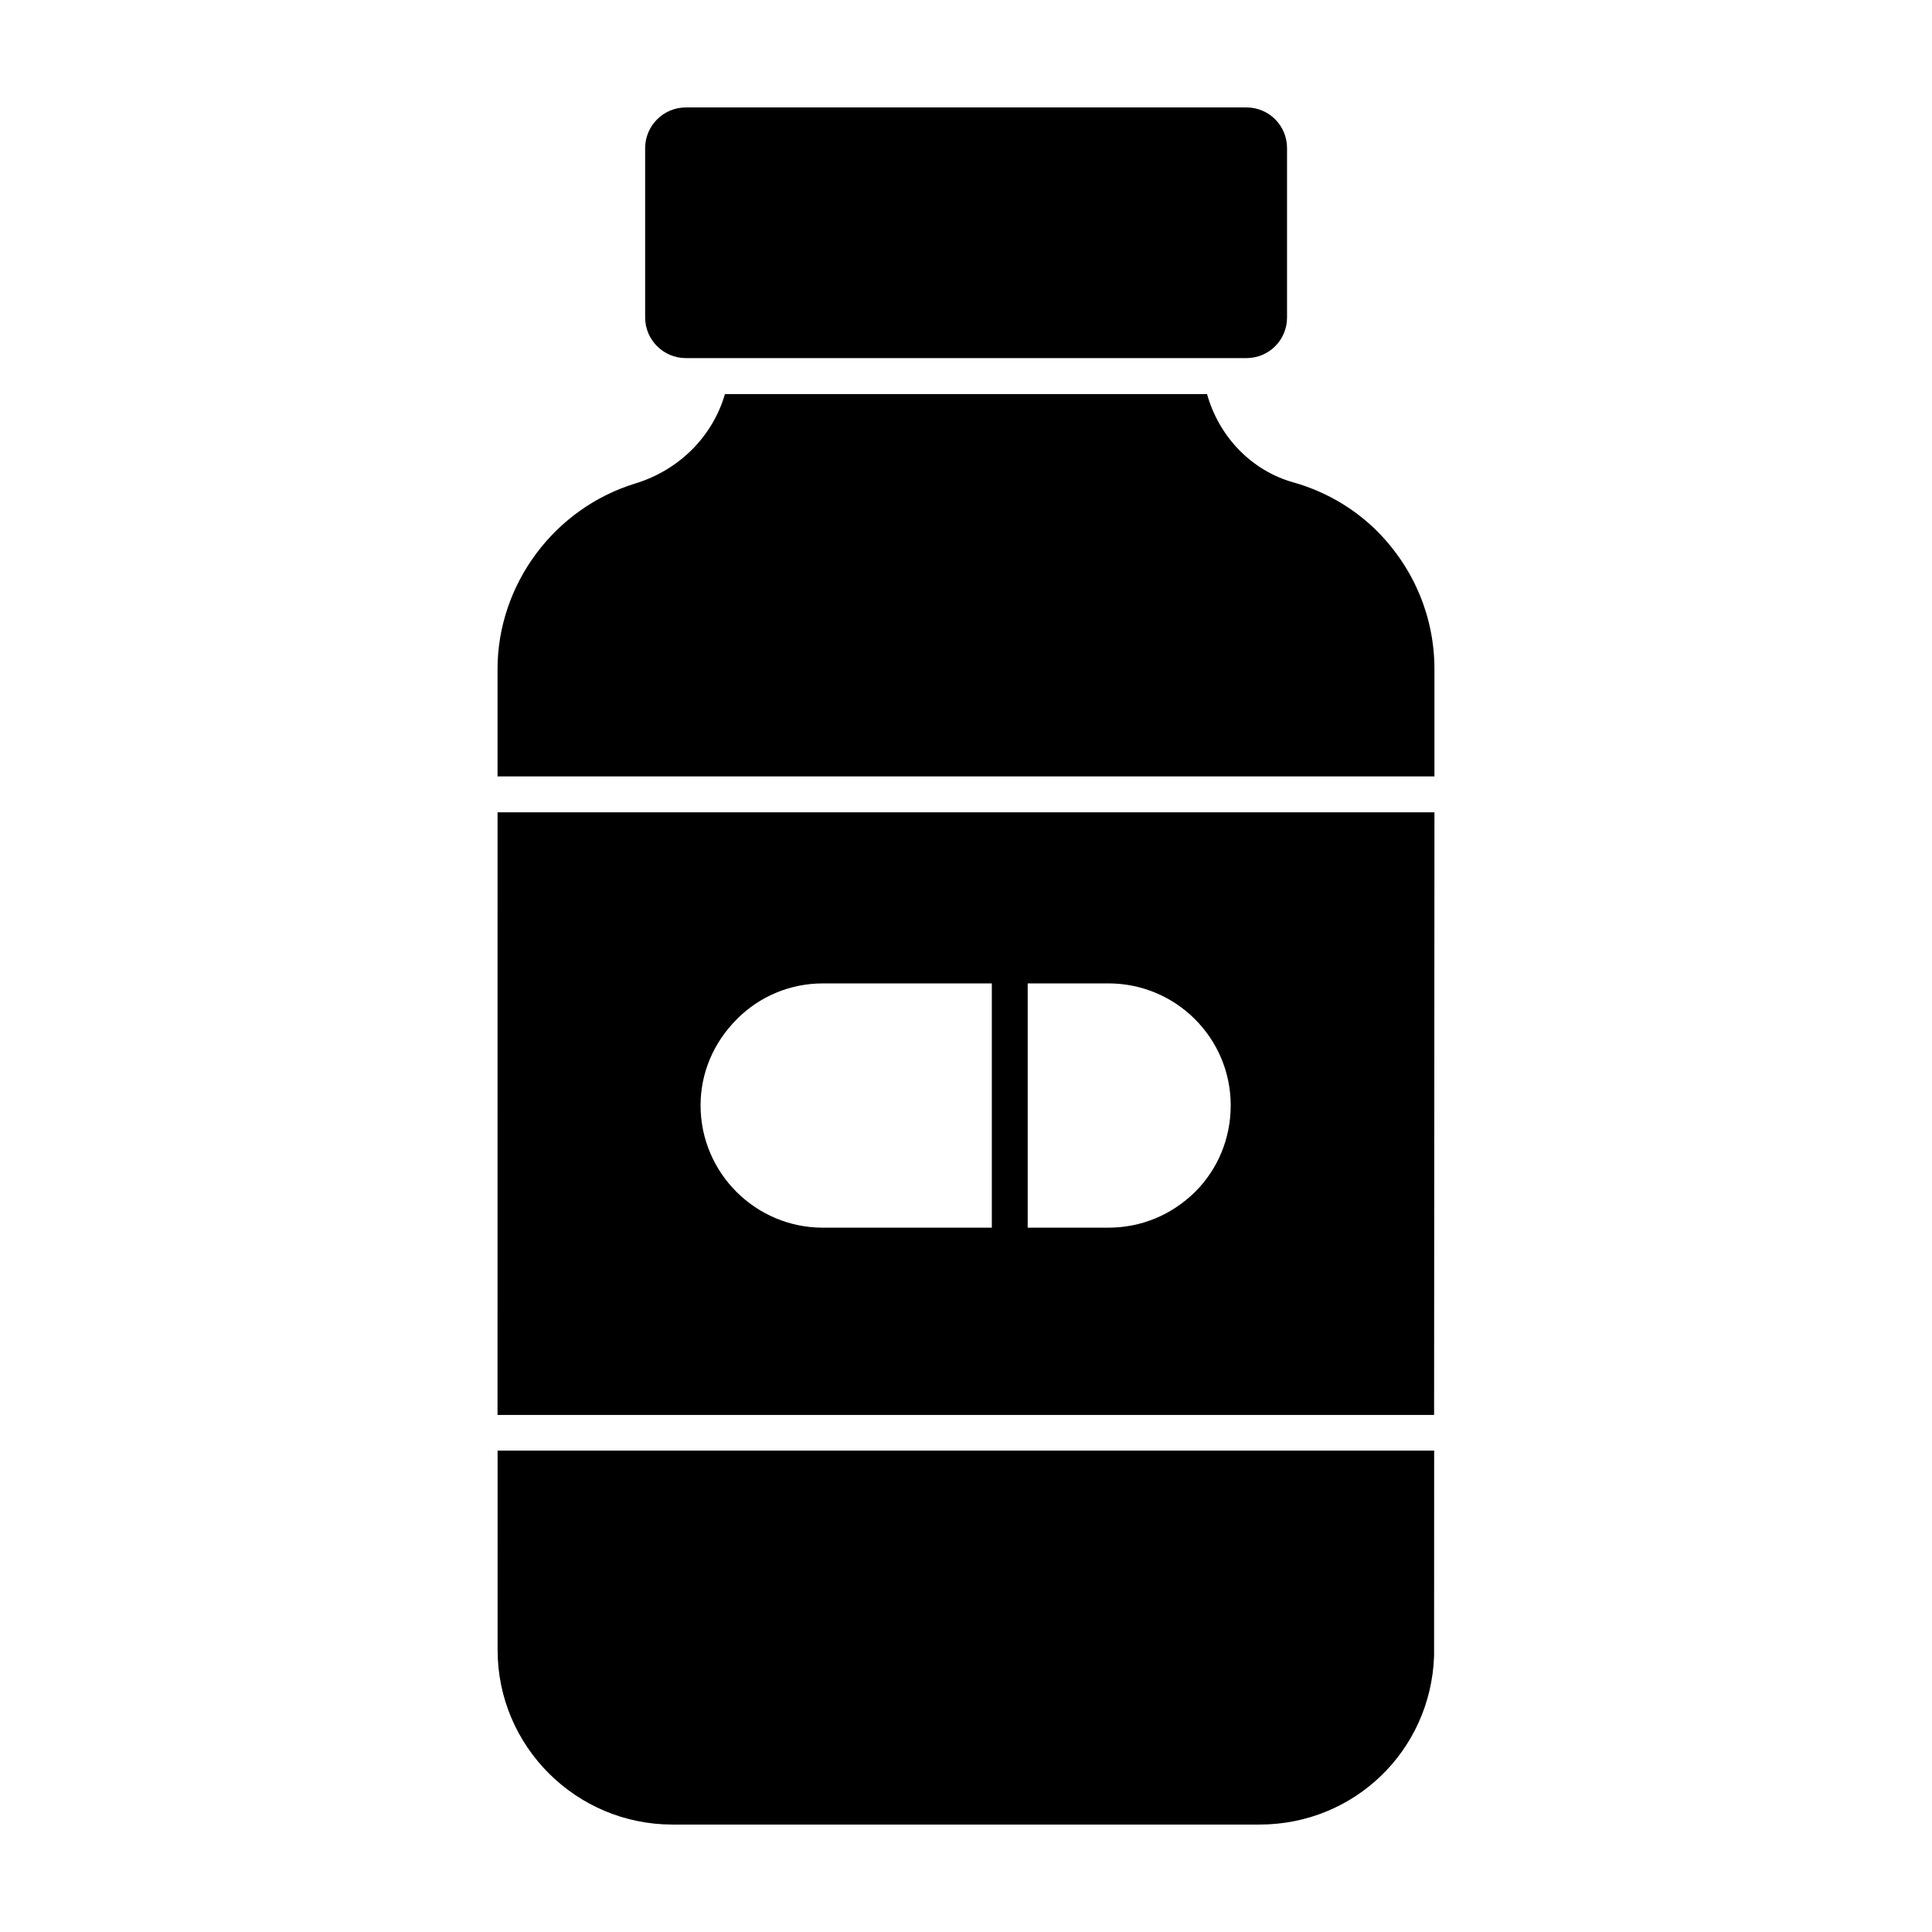
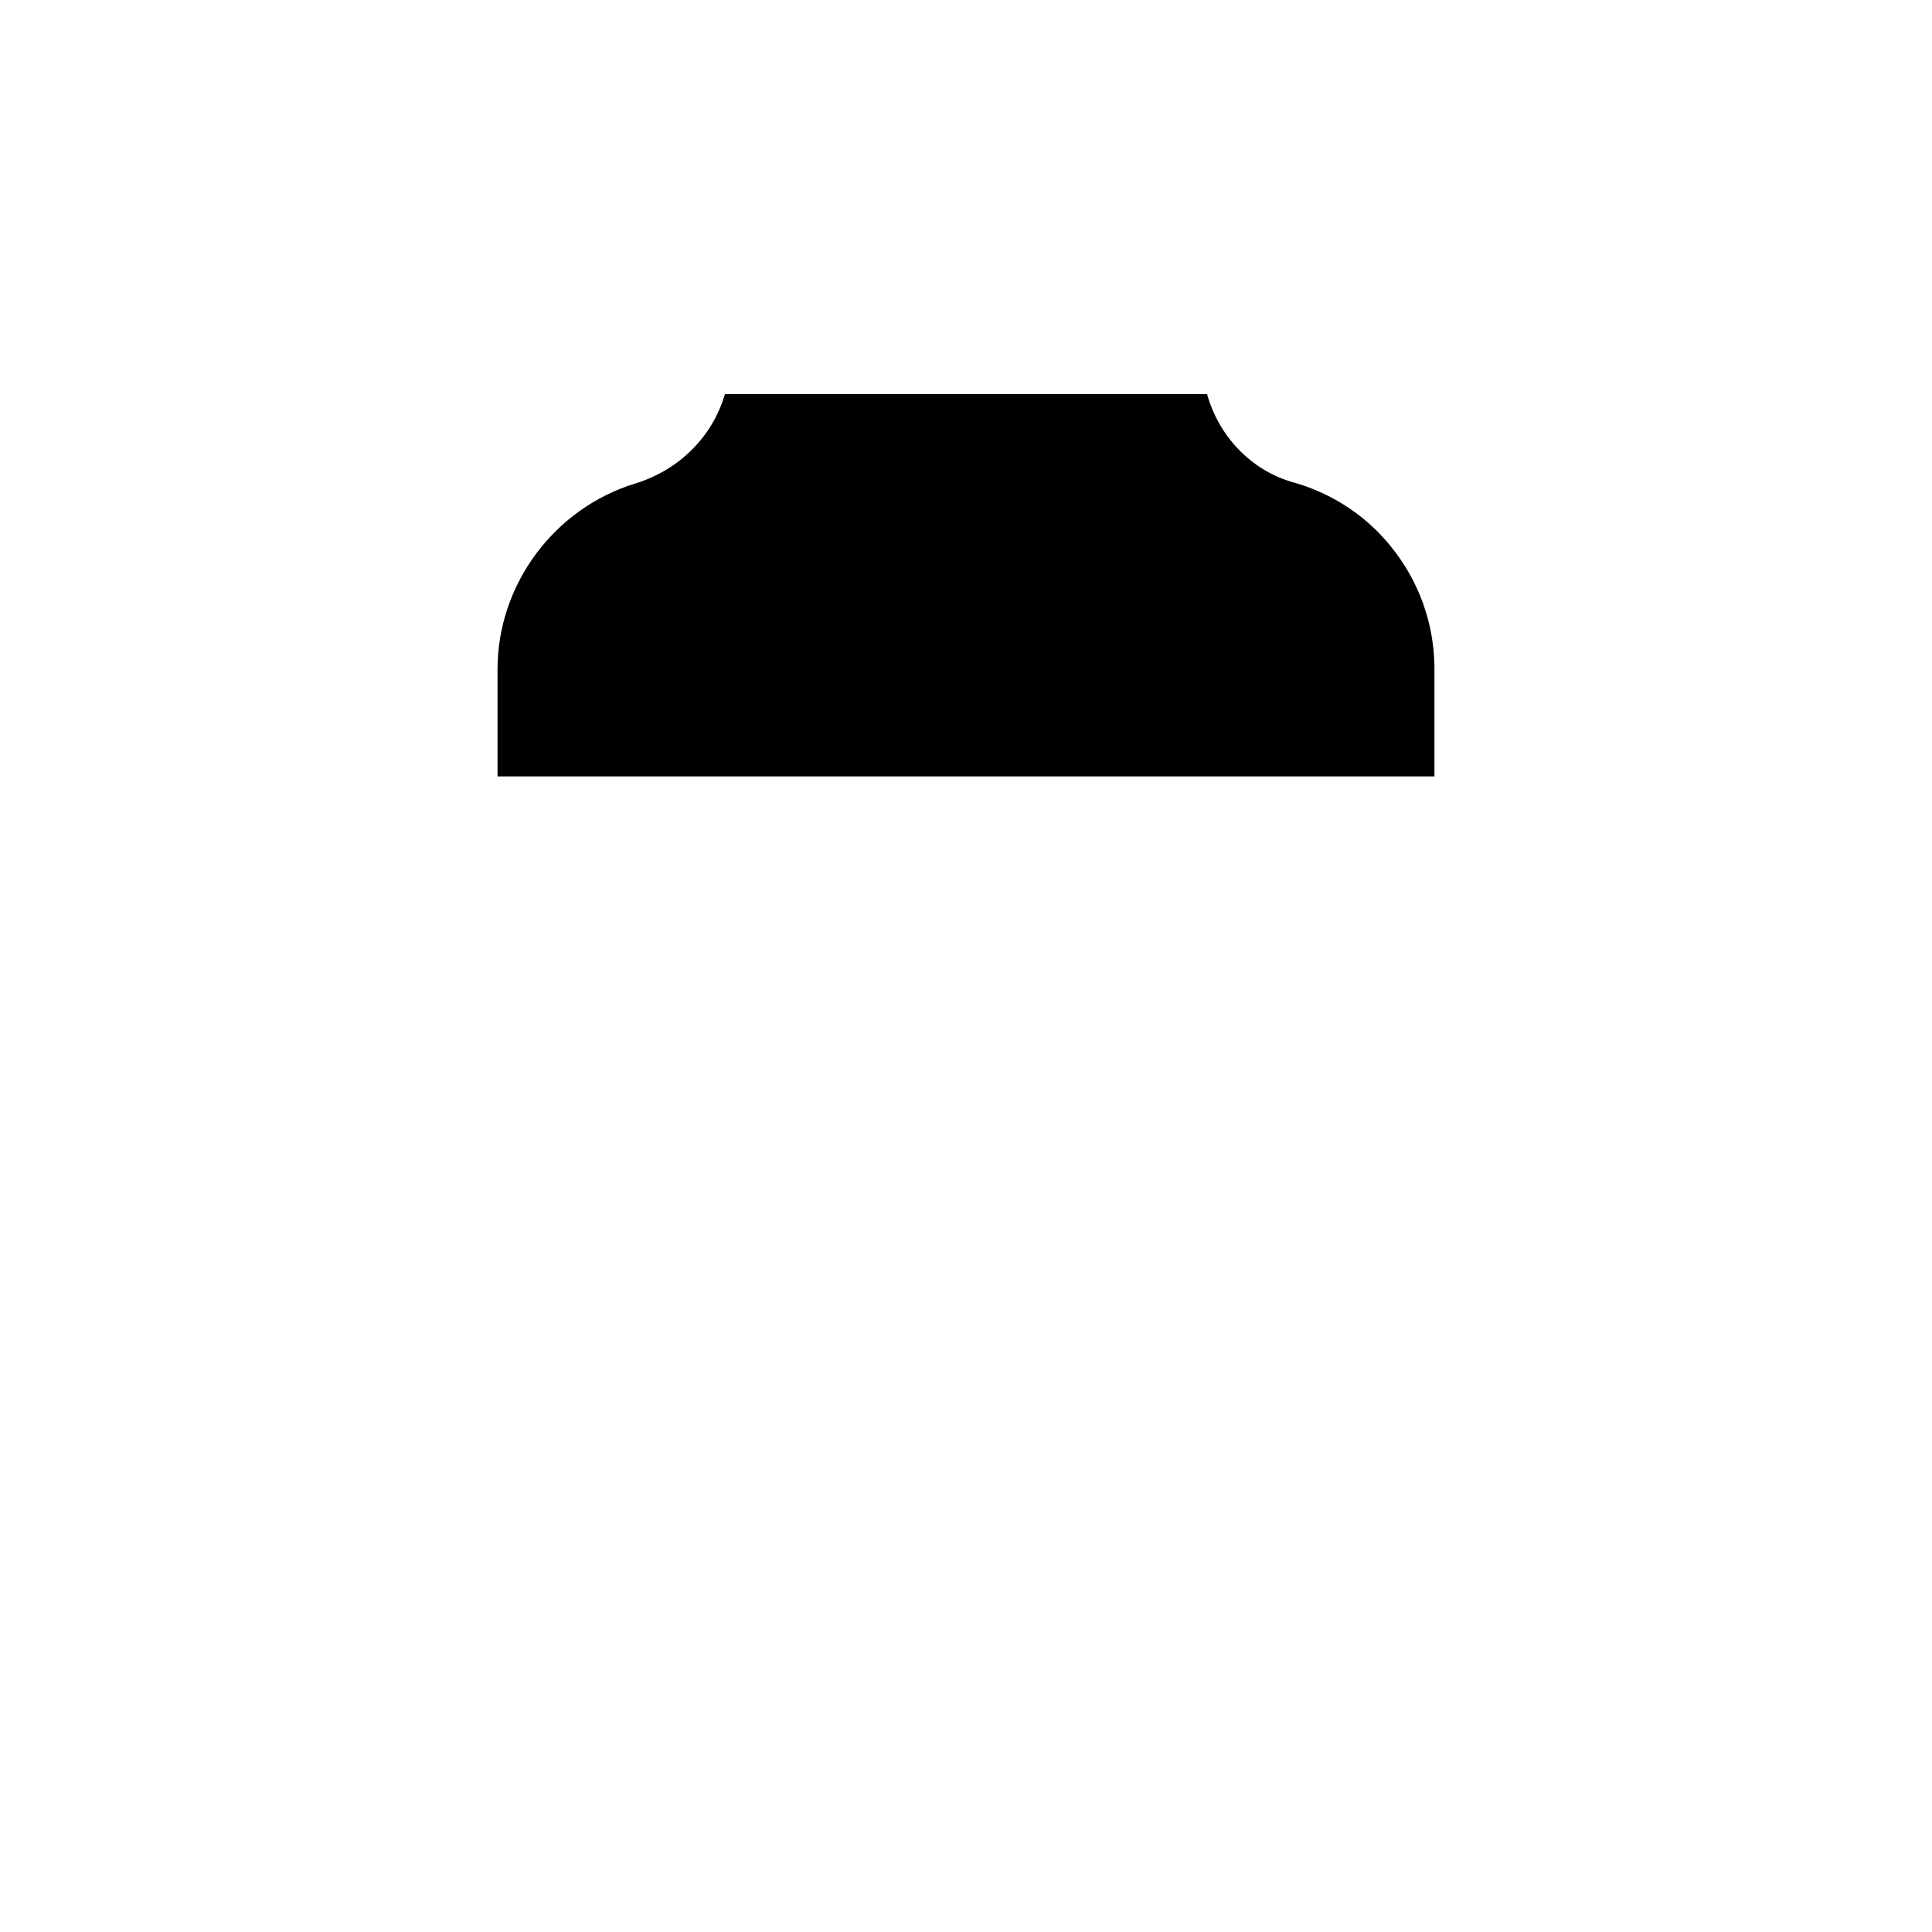
<svg xmlns="http://www.w3.org/2000/svg" fill="#000000" width="800px" height="800px" version="1.1" viewBox="144 144 512 512">
  <g>
-     <path d="m325.74 238.9h148.57c6.027 0 10.77-4.84 10.77-10.762v-44.895c0-5.922-4.742-10.77-10.77-10.77h-148.57c-5.922 0-10.77 4.848-10.77 10.77v44.895c-0.004 5.926 4.844 10.762 10.77 10.762" />
-     <path d="m275.85 518.97h248.2l0.094-159.7h-248.29zm140.5-114.36h21.387c17.965 0 32.414 14.543 32.414 32.32 0 8.652-3.328 16.824-9.41 22.91-6.273 6.18-14.355 9.504-23.004 9.504h-21.387zm-77.09 9.508c5.988-6.082 14.164-9.504 22.812-9.504h44.773v64.734h-44.773c-17.871 0-32.414-14.543-32.414-32.414 0-8.559 3.422-16.637 9.602-22.816" />
    <path d="m509.03 284.84c-6.18-6.18-13.879-10.648-22.34-13.023-11.121-3.137-19.676-12.168-22.812-23.383h-127.76c-3.231 11.121-11.977 20.059-23.668 23.668-21.578 6.559-36.598 26.805-36.598 49.238v28.422h248.29v-28.422c0-13.684-5.324-26.613-15.113-36.5" />
-     <path d="m275.87 581.28c0 25.504 20.789 46.246 46.34 46.246h155.59c25.059 0 45.371-19.562 46.246-44.676l0.02-54.422h-248.2z" />
  </g>
</svg>